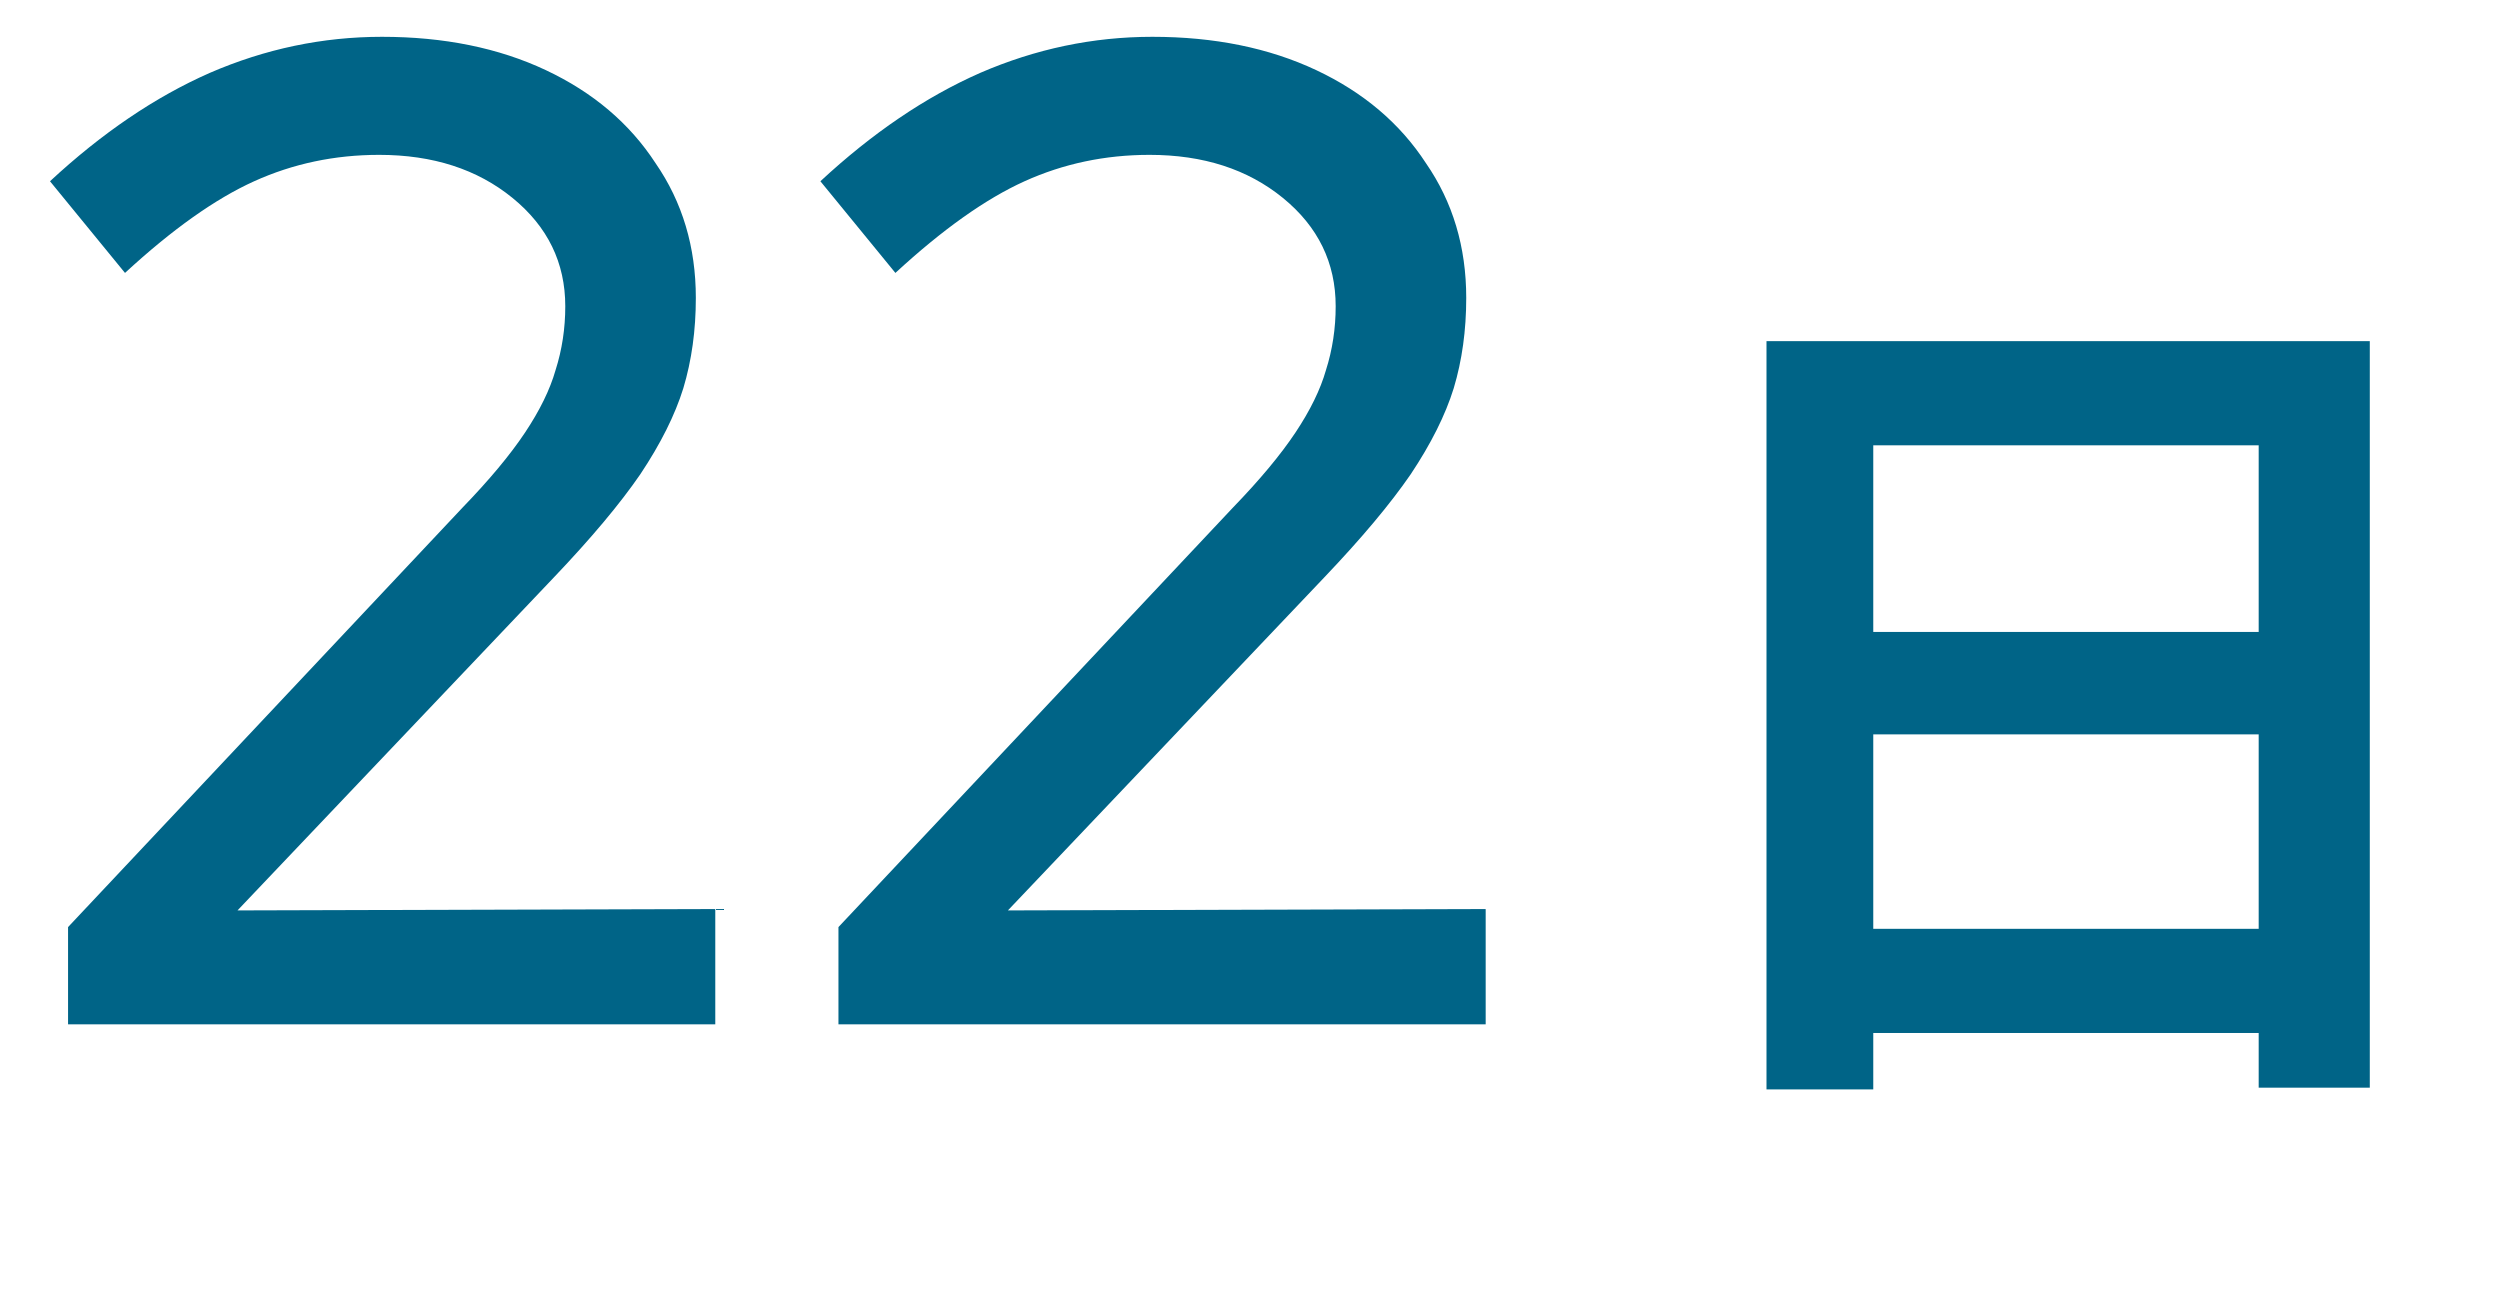
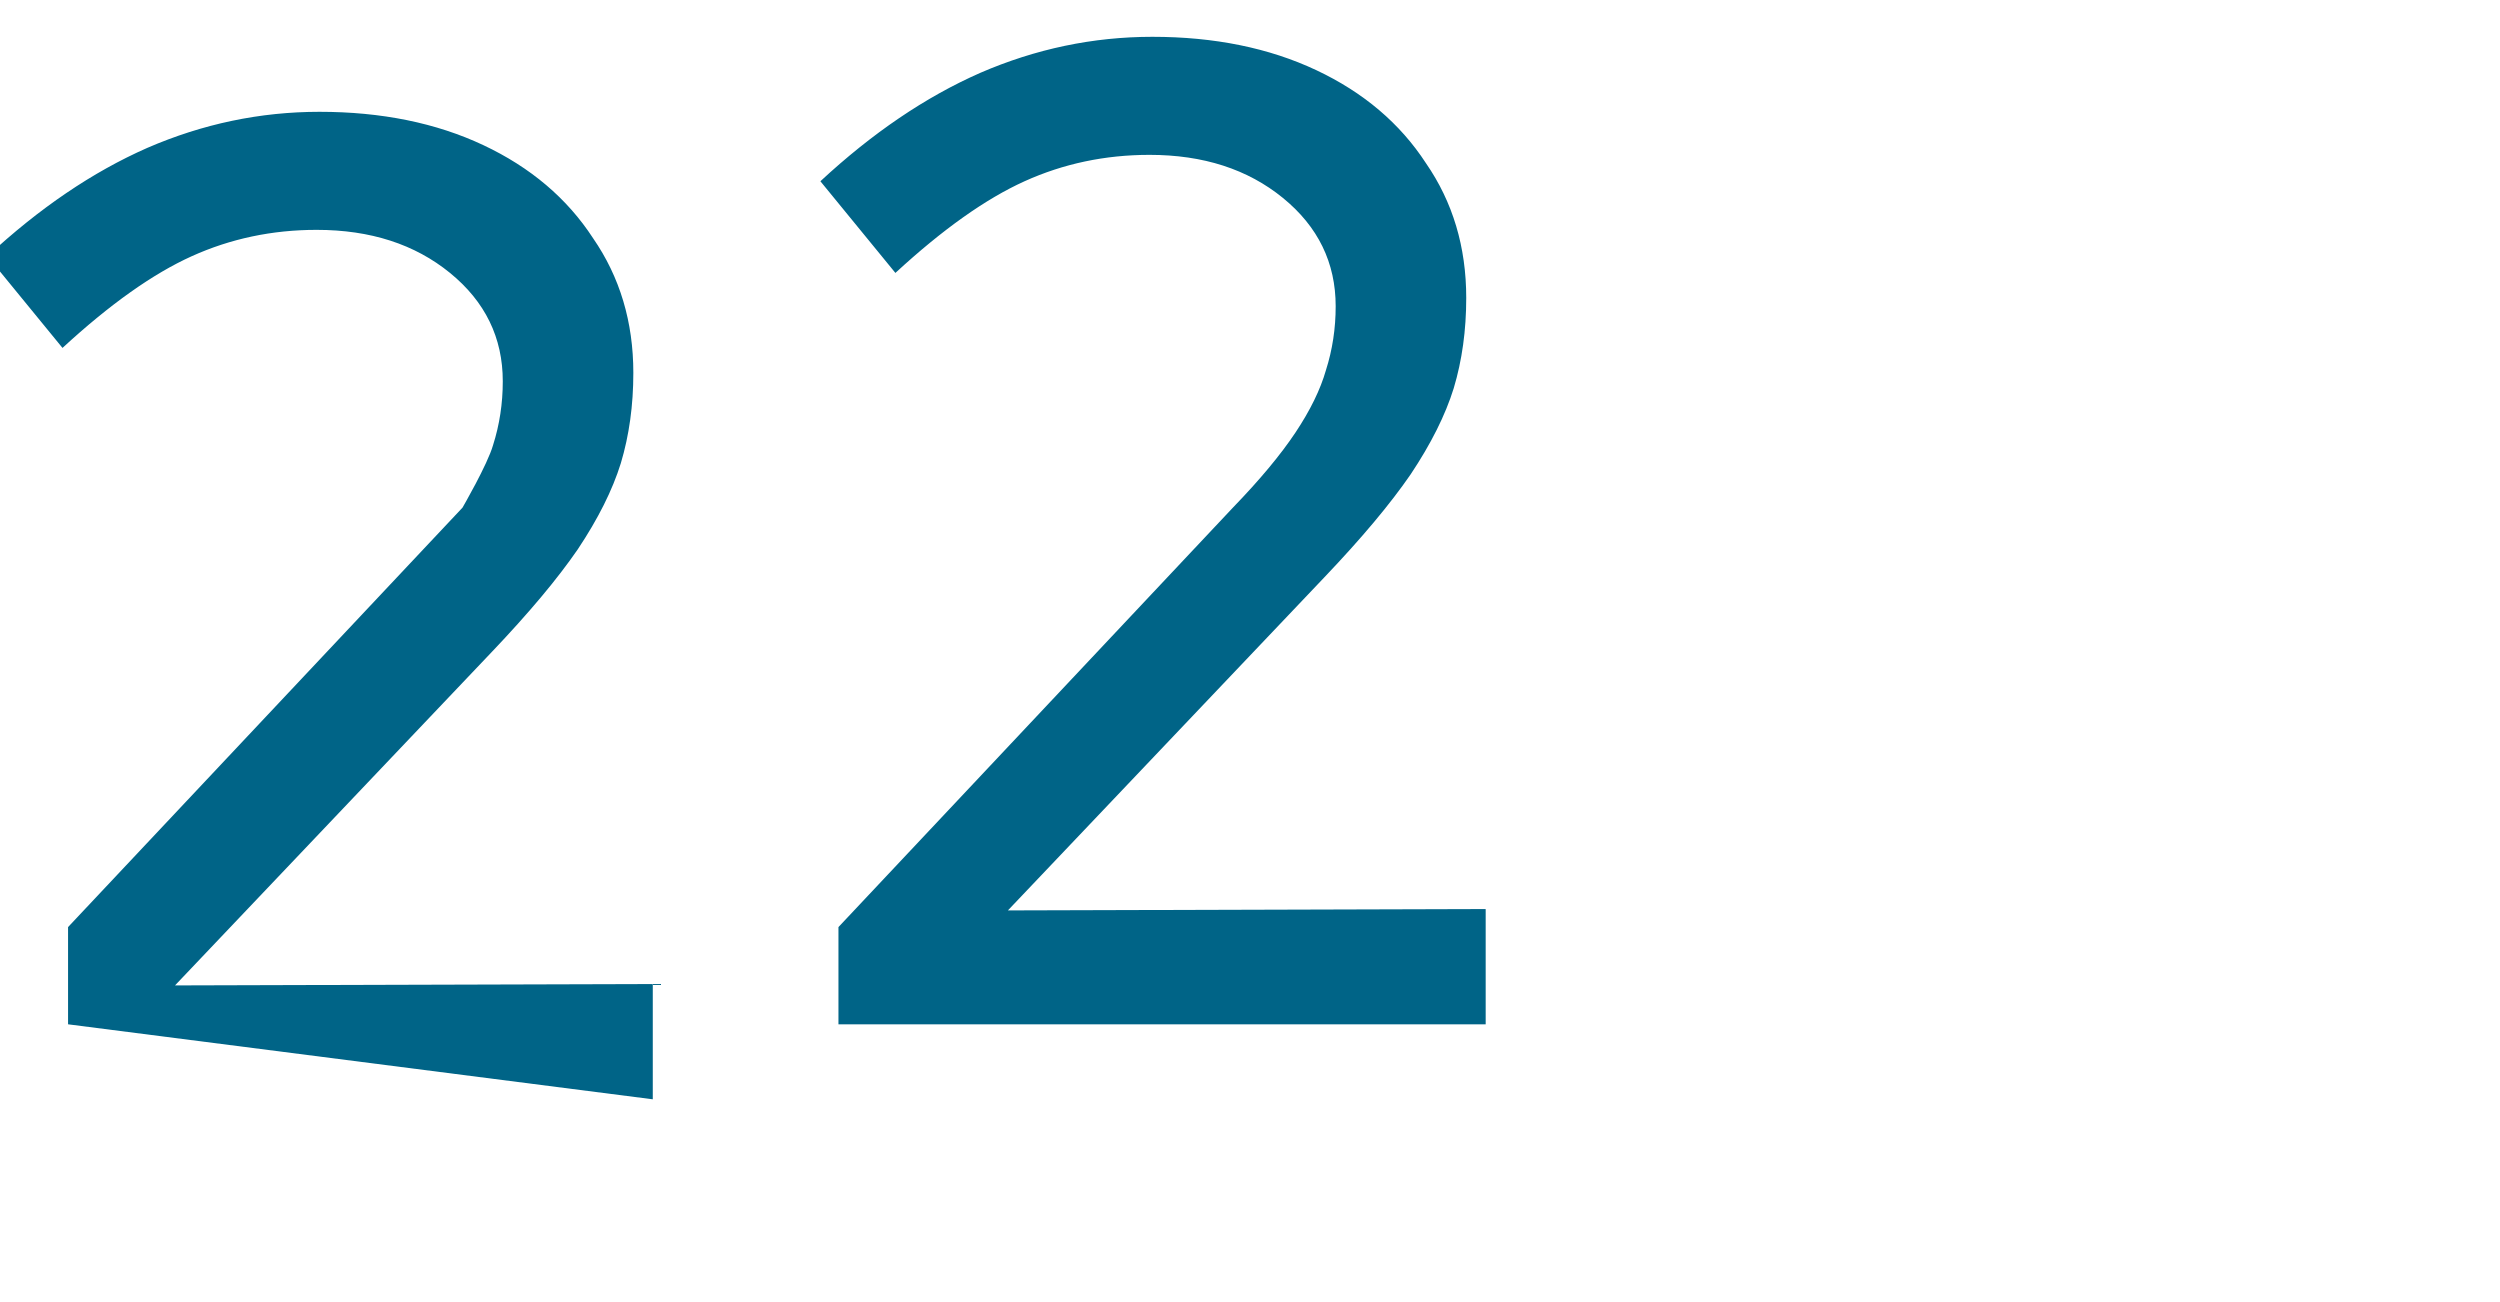
<svg xmlns="http://www.w3.org/2000/svg" fill="none" height="75" viewBox="0 0 144 75" width="144">
  <g fill="#006487">
-     <path d="m3.92 59v-5.6l22.72-24.16c1.547-1.6 2.747-3.04 3.6-4.32s1.44-2.48 1.76-3.6c.373-1.173.56-2.4.56-3.68 0-2.507-1.013-4.587-3.04-6.24-2.027-1.653-4.587-2.48-7.68-2.48-2.56 0-4.96.507-7.2 1.52-2.24 1.013-4.72 2.773-7.44 5.28l-4.32-5.28c2.987-2.773 6.053-4.853 9.2-6.24 3.2-1.387 6.507-2.08 9.92-2.08 3.573 0 6.72.64 9.44 1.92s4.827 3.067 6.32 5.36c1.547 2.24 2.32 4.827 2.32 7.76 0 1.867-.24 3.6-.72 5.2-.48 1.547-1.307 3.2-2.48 4.96-1.173 1.707-2.827 3.68-4.96 5.92l-18.24 19.2 27.52-.08v6.64zm44.375 0v-5.6l22.72-24.16c1.547-1.6 2.747-3.04 3.6-4.32s1.44-2.48 1.76-3.6c.373-1.173.56-2.4.56-3.68 0-2.507-1.013-4.587-3.04-6.24-2.027-1.653-4.587-2.48-7.68-2.48-2.56 0-4.96.507-7.2 1.52-2.24 1.013-4.72 2.773-7.44 5.28l-4.32-5.28c2.987-2.773 6.053-4.853 9.2-6.24 3.2-1.387 6.507-2.08 9.92-2.08 3.573 0 6.72.64 9.44 1.92s4.827 3.067 6.32 5.36c1.547 2.24 2.32 4.827 2.32 7.76 0 1.867-.24 3.6-.72 5.2-.48 1.547-1.307 3.2-2.48 4.96-1.173 1.707-2.827 3.68-4.96 5.92l-18.24 19.2 27.52-.08v6.64z" />
-     <path d="m107.9 53.5h22.2v-11.2h-22.2zm22.2-27.85h-22.2v10.75h22.2zm-28.35-6h34.75v43h-6.4v-3.15h-22.2v3.25h-6.15z" />
+     <path d="m3.92 59v-5.6l22.72-24.16s1.44-2.48 1.76-3.6c.373-1.173.56-2.4.56-3.68 0-2.507-1.013-4.587-3.04-6.24-2.027-1.653-4.587-2.48-7.68-2.48-2.56 0-4.96.507-7.2 1.52-2.24 1.013-4.72 2.773-7.44 5.28l-4.32-5.28c2.987-2.773 6.053-4.853 9.2-6.24 3.2-1.387 6.507-2.08 9.92-2.08 3.573 0 6.72.64 9.44 1.92s4.827 3.067 6.32 5.36c1.547 2.24 2.32 4.827 2.32 7.76 0 1.867-.24 3.6-.72 5.2-.48 1.547-1.307 3.2-2.48 4.96-1.173 1.707-2.827 3.68-4.96 5.92l-18.24 19.2 27.52-.08v6.64zm44.375 0v-5.6l22.72-24.16c1.547-1.6 2.747-3.04 3.6-4.32s1.44-2.48 1.76-3.6c.373-1.173.56-2.4.56-3.68 0-2.507-1.013-4.587-3.04-6.24-2.027-1.653-4.587-2.48-7.68-2.48-2.56 0-4.96.507-7.2 1.52-2.24 1.013-4.72 2.773-7.44 5.28l-4.32-5.28c2.987-2.773 6.053-4.853 9.2-6.24 3.2-1.387 6.507-2.08 9.92-2.08 3.573 0 6.72.64 9.44 1.92s4.827 3.067 6.32 5.36c1.547 2.24 2.32 4.827 2.32 7.76 0 1.867-.24 3.6-.72 5.2-.48 1.547-1.307 3.2-2.48 4.96-1.173 1.707-2.827 3.68-4.96 5.92l-18.24 19.2 27.52-.08v6.64z" />
  </g>
</svg>